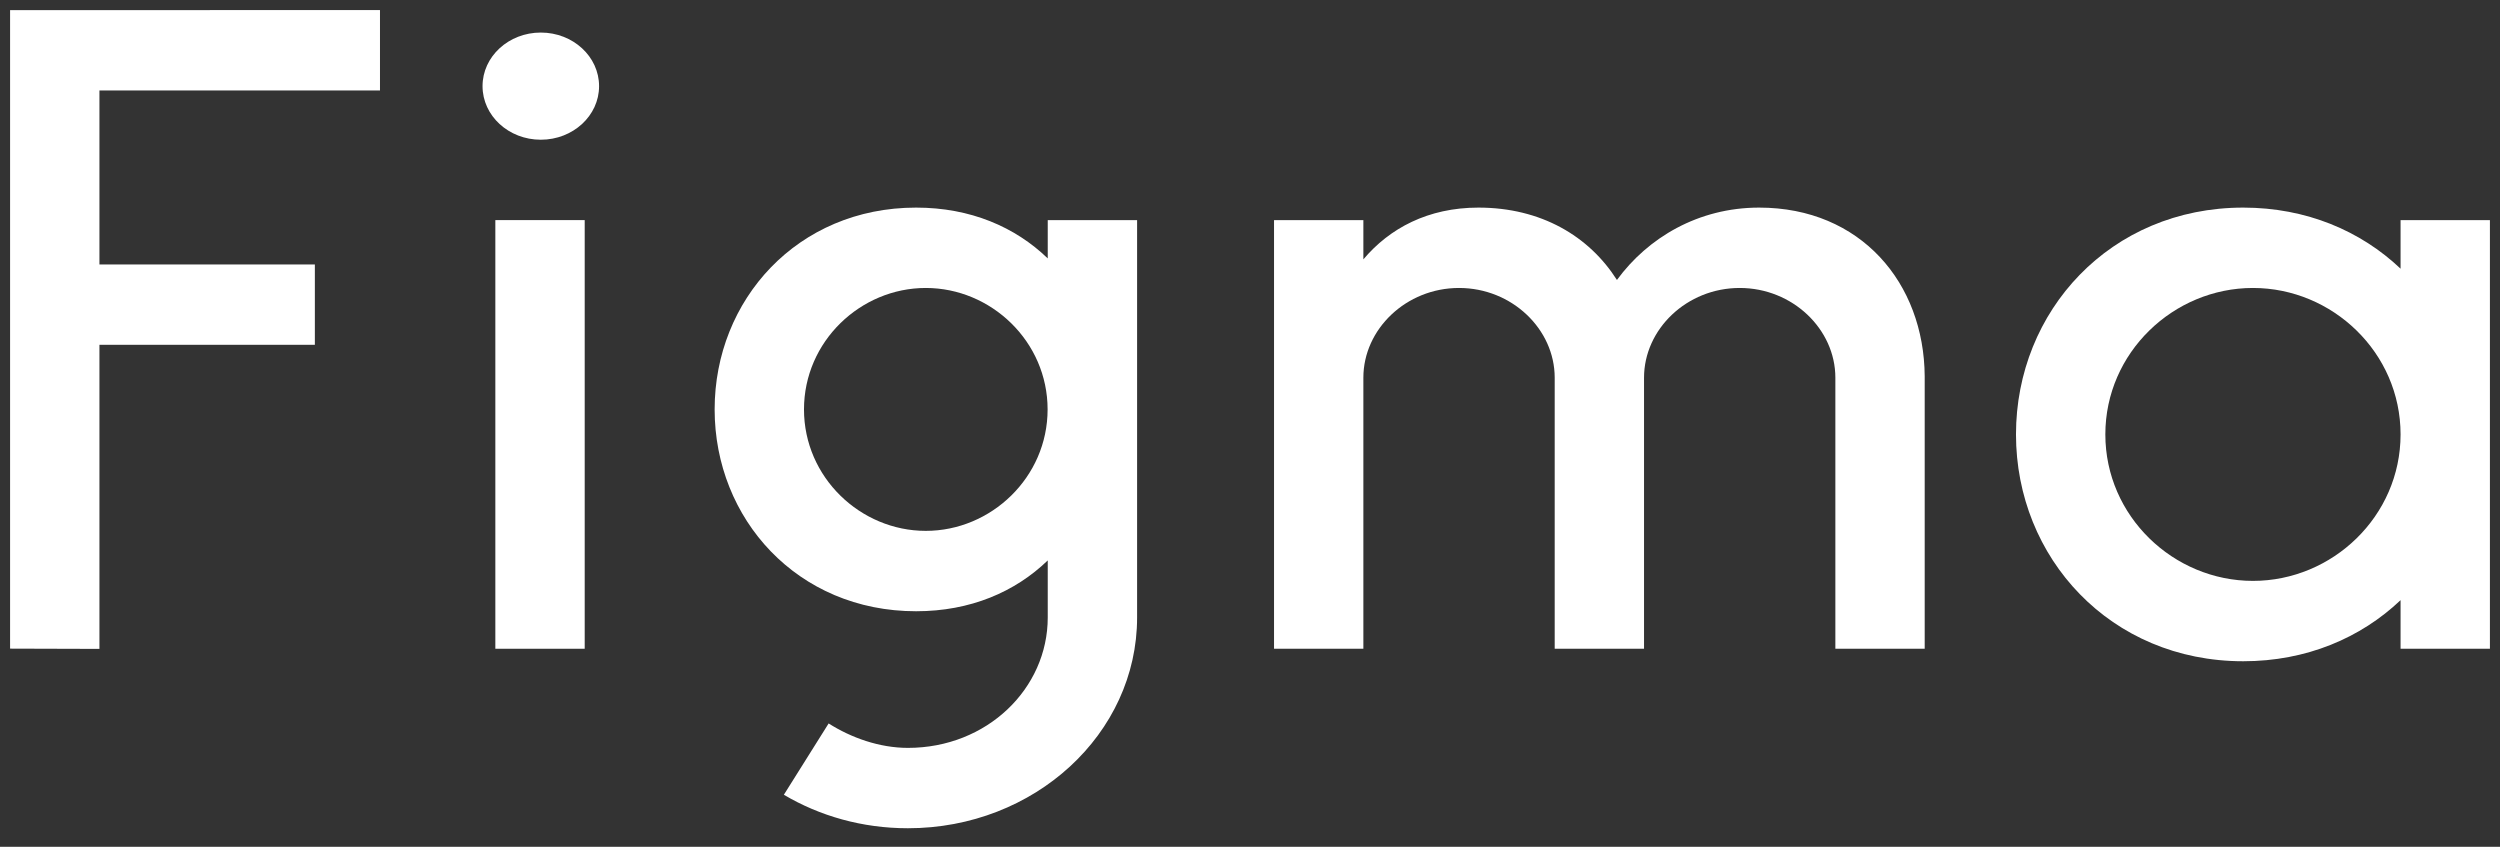
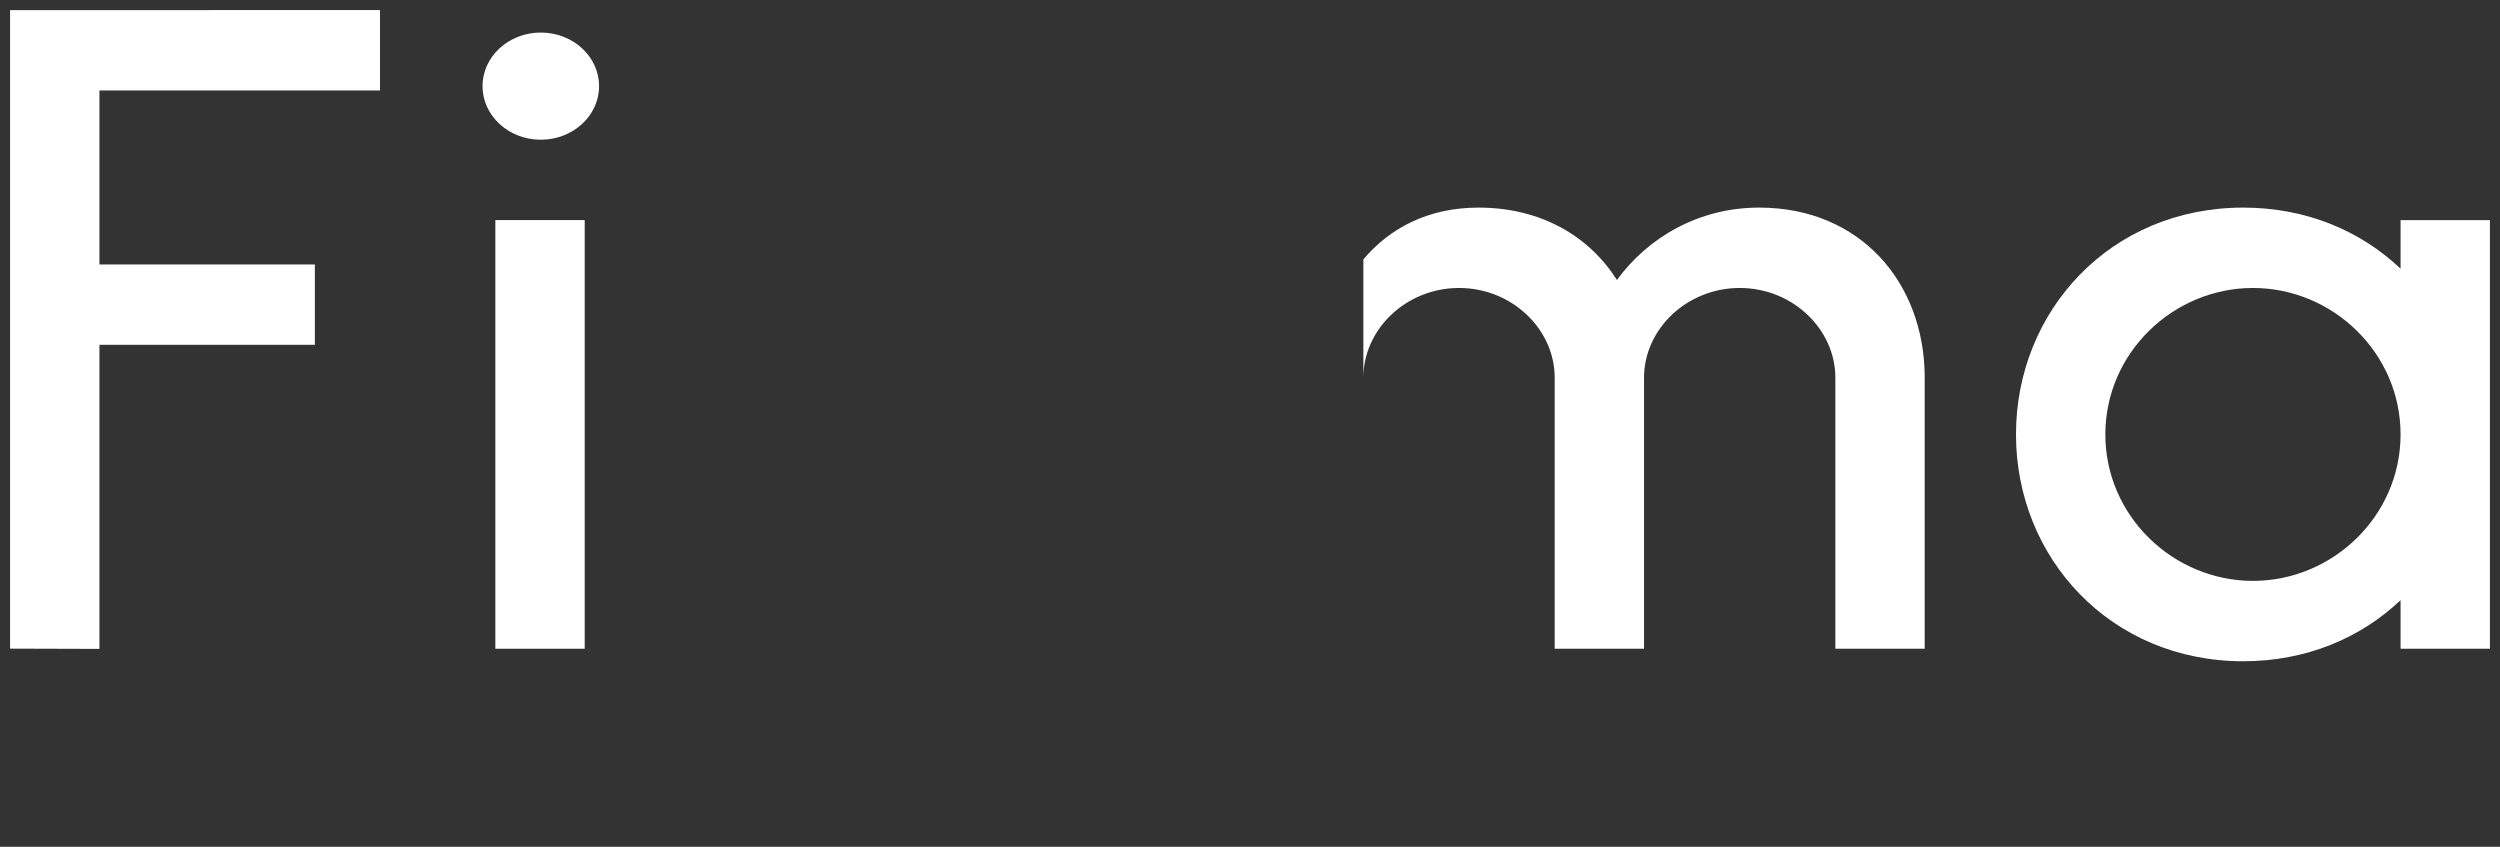
<svg xmlns="http://www.w3.org/2000/svg" width="124" height="42" viewBox="0 0 124 42" fill="none">
  <rect x="0" y="0" width="124" height="42" fill="#333333" stroke="none" />
  <g clip-path="url(#clip0_463_5221)">
    <path d="M0.5 0.502V32.172L4.932 32.185V17.103H15.617V13.117H4.932V4.486H18.847V0.5L0.5 0.502Z" fill="white" />
    <path d="M26.824 6.93C28.42 6.93 29.714 5.741 29.714 4.273C29.714 2.805 28.42 1.615 26.824 1.615C25.228 1.615 23.934 2.805 23.934 4.273C23.934 5.741 25.228 6.93 26.824 6.93Z" fill="white" />
    <path d="M24.569 10.917V32.178H29.001V10.917H24.569Z" fill="white" />
-     <path fill-rule="evenodd" clip-rule="evenodd" d="M45.438 10.297C39.553 10.297 35.446 14.873 35.446 20.307C35.446 25.741 39.553 30.318 45.438 30.318C48.132 30.318 50.352 29.358 51.968 27.797V30.628C51.968 34.15 48.959 37.095 45.032 37.095C43.62 37.095 42.218 36.592 41.1 35.883L38.88 39.42C40.653 40.471 42.765 41.081 45.032 41.081C51.31 41.081 56.4 36.401 56.4 30.628V10.917H51.968V12.817C50.352 11.256 48.132 10.297 45.438 10.297ZM39.878 20.307C39.878 16.934 42.683 14.283 45.919 14.283C49.156 14.283 51.961 16.934 51.961 20.307C51.961 23.68 49.156 26.331 45.919 26.331C42.683 26.331 39.878 23.68 39.878 20.307Z" fill="white" />
-     <path d="M72.368 14.283C69.748 14.283 67.623 16.325 67.623 18.735V32.178H63.192V10.917H67.623V12.865C68.922 11.321 70.835 10.297 73.331 10.297C76.436 10.297 78.82 11.715 80.2 13.886C81.735 11.789 84.239 10.297 87.252 10.297C92.296 10.297 95.436 14.039 95.465 18.668C95.465 18.682 95.465 18.696 95.465 18.71V18.711V18.712V18.713C95.465 18.72 95.465 18.727 95.465 18.735V32.178H91.034V18.735C91.034 16.325 88.909 14.283 86.289 14.283C83.668 14.283 81.544 16.325 81.544 18.735V32.178H77.113V18.735C77.113 16.325 74.988 14.283 72.368 14.283Z" fill="white" />
+     <path d="M72.368 14.283C69.748 14.283 67.623 16.325 67.623 18.735V32.178V10.917H67.623V12.865C68.922 11.321 70.835 10.297 73.331 10.297C76.436 10.297 78.82 11.715 80.2 13.886C81.735 11.789 84.239 10.297 87.252 10.297C92.296 10.297 95.436 14.039 95.465 18.668C95.465 18.682 95.465 18.696 95.465 18.71V18.711V18.712V18.713C95.465 18.72 95.465 18.727 95.465 18.735V32.178H91.034V18.735C91.034 16.325 88.909 14.283 86.289 14.283C83.668 14.283 81.544 16.325 81.544 18.735V32.178H77.113V18.735C77.113 16.325 74.988 14.283 72.368 14.283Z" fill="white" />
    <path fill-rule="evenodd" clip-rule="evenodd" d="M119.068 13.327C117.097 11.455 114.397 10.297 111.265 10.297C104.672 10.297 99.993 15.43 99.993 21.547C99.993 27.665 104.672 32.798 111.265 32.798C114.397 32.798 117.097 31.64 119.068 29.768V32.178H123.5V10.917H119.068V13.327ZM104.425 21.547C104.425 17.489 107.805 14.283 111.747 14.283C115.689 14.283 119.068 17.489 119.068 21.547C119.068 25.606 115.689 28.812 111.747 28.812C107.805 28.812 104.425 25.606 104.425 21.547Z" fill="white" />
  </g>
  <defs>
    <clipPath id="clip0_463_5221">
      <rect width="123" height="41" fill="white" transform="translate(0.5 0.5)" />
    </clipPath>
  </defs>
</svg>